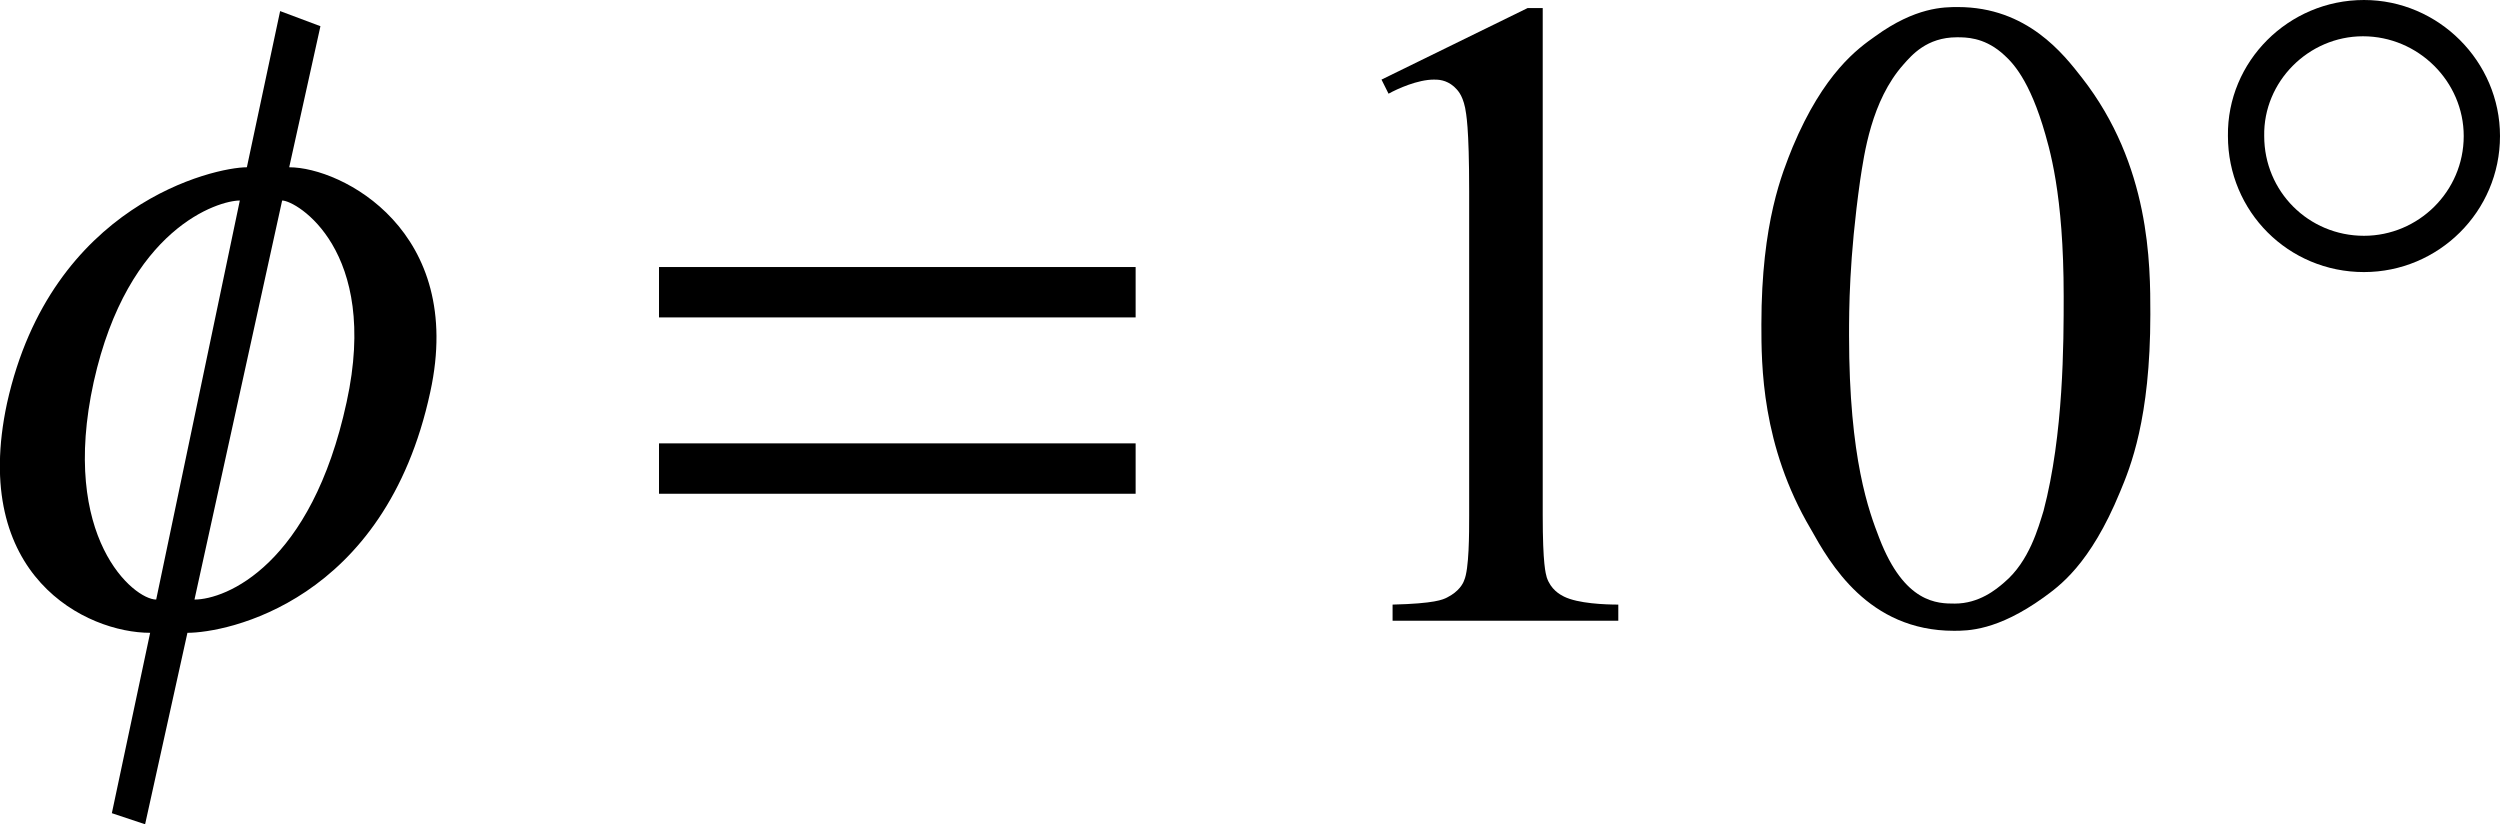
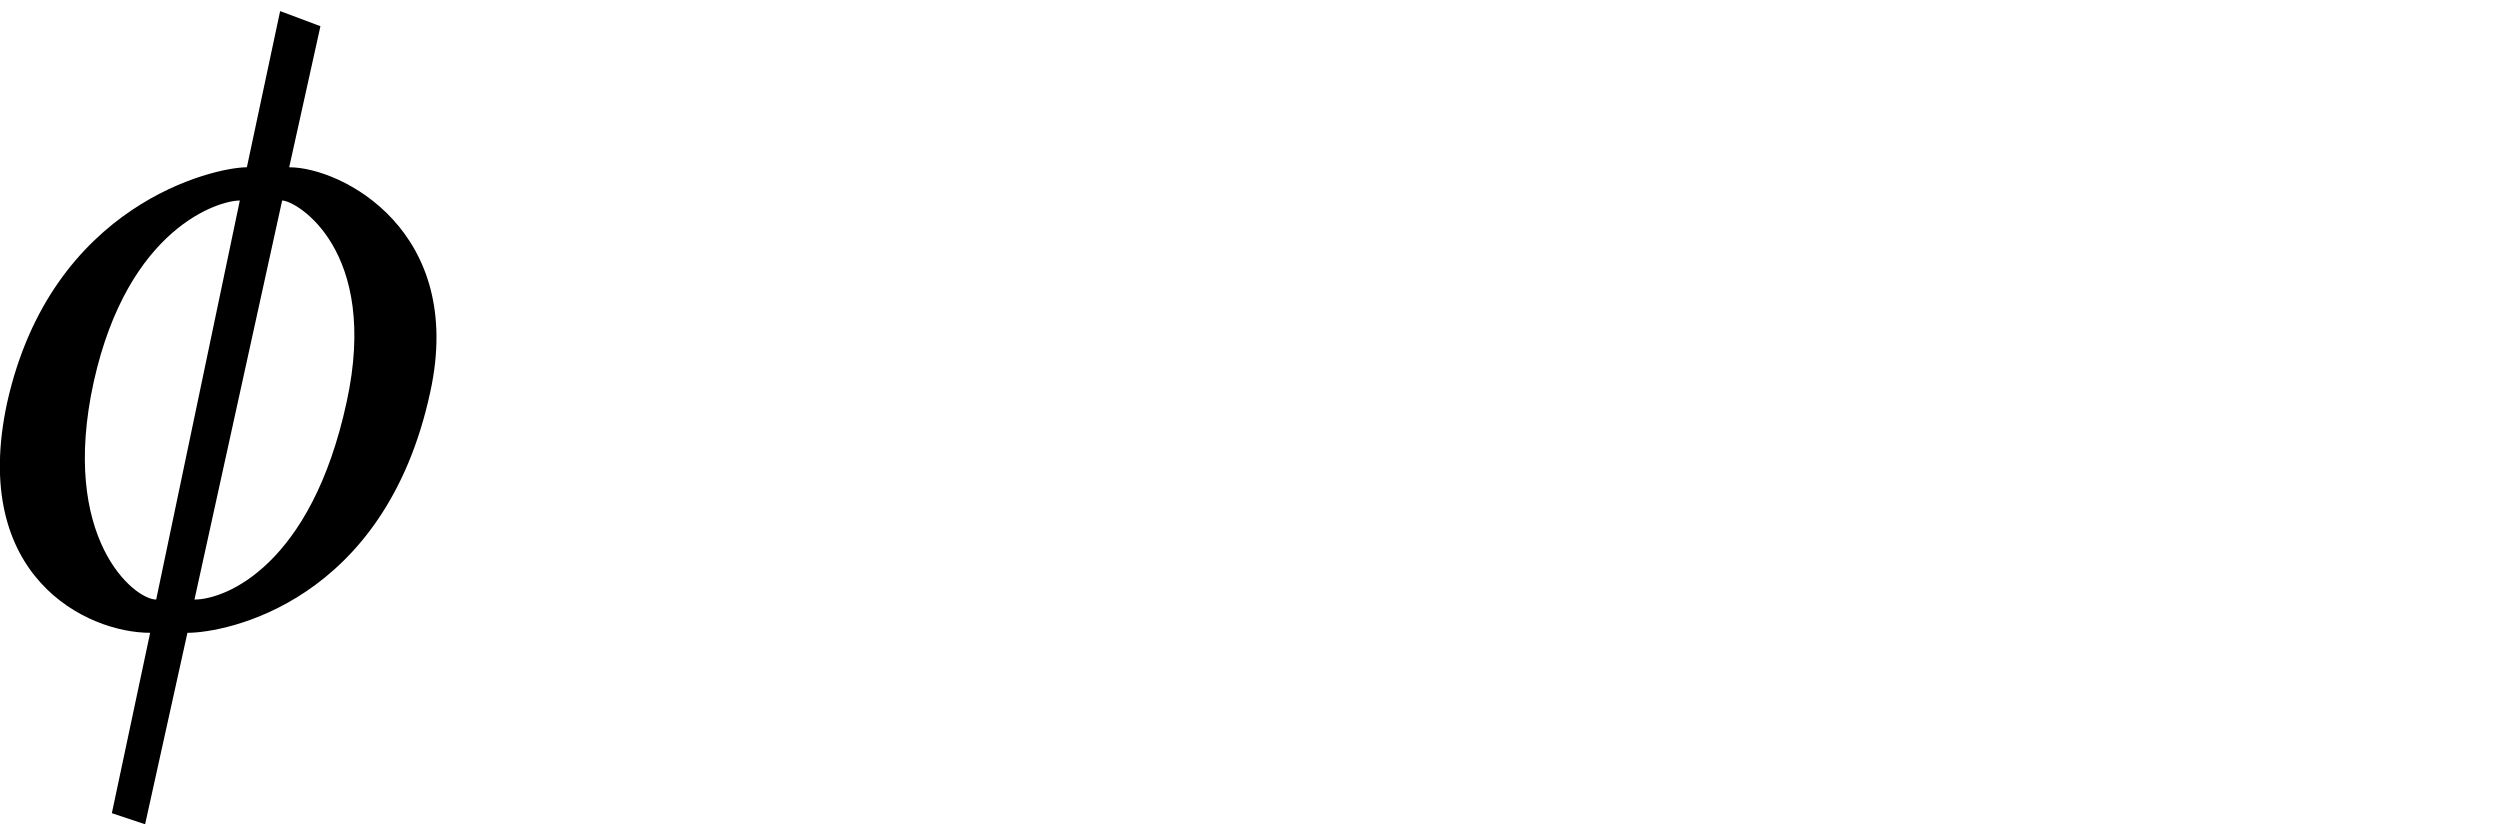
<svg xmlns="http://www.w3.org/2000/svg" version="1.1" id="レイヤー_1" x="0px" y="0px" viewBox="0 0 24.81 8.18" style="enable-background:new 0 0 24.81 8.18;" xml:space="preserve">
  <g>
    <path d="M1.55,5.95c-0.22,0-0.96-0.61-0.62-2.16c0.34-1.53,1.24-1.8,1.45-1.8L1.55,5.95z M2.8,1.99c0.14,0,0.97,0.49,0.64,2   C3.09,5.61,2.24,5.95,1.93,5.95L2.8,1.99z M2.45,1.66c-0.32,0-1.94,0.36-2.38,2.34C-0.3,5.72,0.86,6.28,1.49,6.28L1.11,8.07   l0.33,0.11l0.42-1.9c0.38,0,1.96-0.3,2.41-2.39c0.35-1.6-0.88-2.23-1.4-2.23l0.31-1.4L2.78,0.11L2.45,1.66z" />
-     <path d="M11.27,4.4H6.54V4.9h4.73V4.4z M11.27,2.65H6.54v0.5h4.73V2.65z" />
-     <path d="M24.45,1.35c0,0.55-0.45,0.99-0.99,0.99c-0.55,0-0.99-0.44-0.99-0.99c-0.01-0.54,0.44-0.99,0.98-0.99   C24,0.36,24.45,0.81,24.45,1.35z M24.81,1.35C24.81,0.61,24.2,0,23.46,0c-0.75,0-1.36,0.61-1.35,1.35c0,0.75,0.6,1.35,1.35,1.35   C24.2,2.7,24.81,2.1,24.81,1.35z" />
-     <path d="M13.71,0.79l1.45-0.71h0.15v5.03c0,0.5,0.03,0.58,0.04,0.62c0.04,0.12,0.13,0.17,0.17,0.19C15.66,5.99,15.93,6,16.06,6   v0.16h-2.24V6c0.42-0.01,0.5-0.05,0.54-0.07c0.12-0.06,0.16-0.14,0.17-0.17c0.05-0.11,0.05-0.47,0.05-0.64V1.9   c0-0.65-0.03-0.77-0.04-0.83c-0.03-0.14-0.08-0.18-0.11-0.21c-0.08-0.07-0.16-0.07-0.2-0.07c-0.16,0-0.36,0.09-0.45,0.14   L13.71,0.79z" />
-     <path d="M18.35,3.33c0,1.23,0.2,1.75,0.3,2.01c0.25,0.65,0.58,0.65,0.75,0.65c0.24,0,0.41-0.14,0.49-0.21   c0.25-0.21,0.34-0.55,0.39-0.71c0.2-0.76,0.2-1.67,0.2-2.13c0-1.02-0.14-1.47-0.21-1.7c-0.16-0.51-0.33-0.65-0.41-0.72   c-0.18-0.15-0.35-0.15-0.44-0.15c-0.3,0-0.45,0.18-0.53,0.27c-0.32,0.36-0.39,0.89-0.43,1.15C18.35,2.57,18.35,3.08,18.35,3.33z    M17.48,3.22c0-1.02,0.21-1.51,0.31-1.76c0.31-0.74,0.65-0.98,0.82-1.1c0.4-0.29,0.68-0.29,0.82-0.29c0.69,0,1.05,0.47,1.23,0.7   c0.68,0.87,0.68,1.85,0.68,2.35c0,1.04-0.2,1.52-0.3,1.76c-0.3,0.73-0.61,0.94-0.76,1.05c-0.46,0.33-0.75,0.33-0.89,0.33   c-0.85,0-1.23-0.67-1.42-1.01C17.48,4.42,17.48,3.62,17.48,3.22z" />
  </g>
</svg>